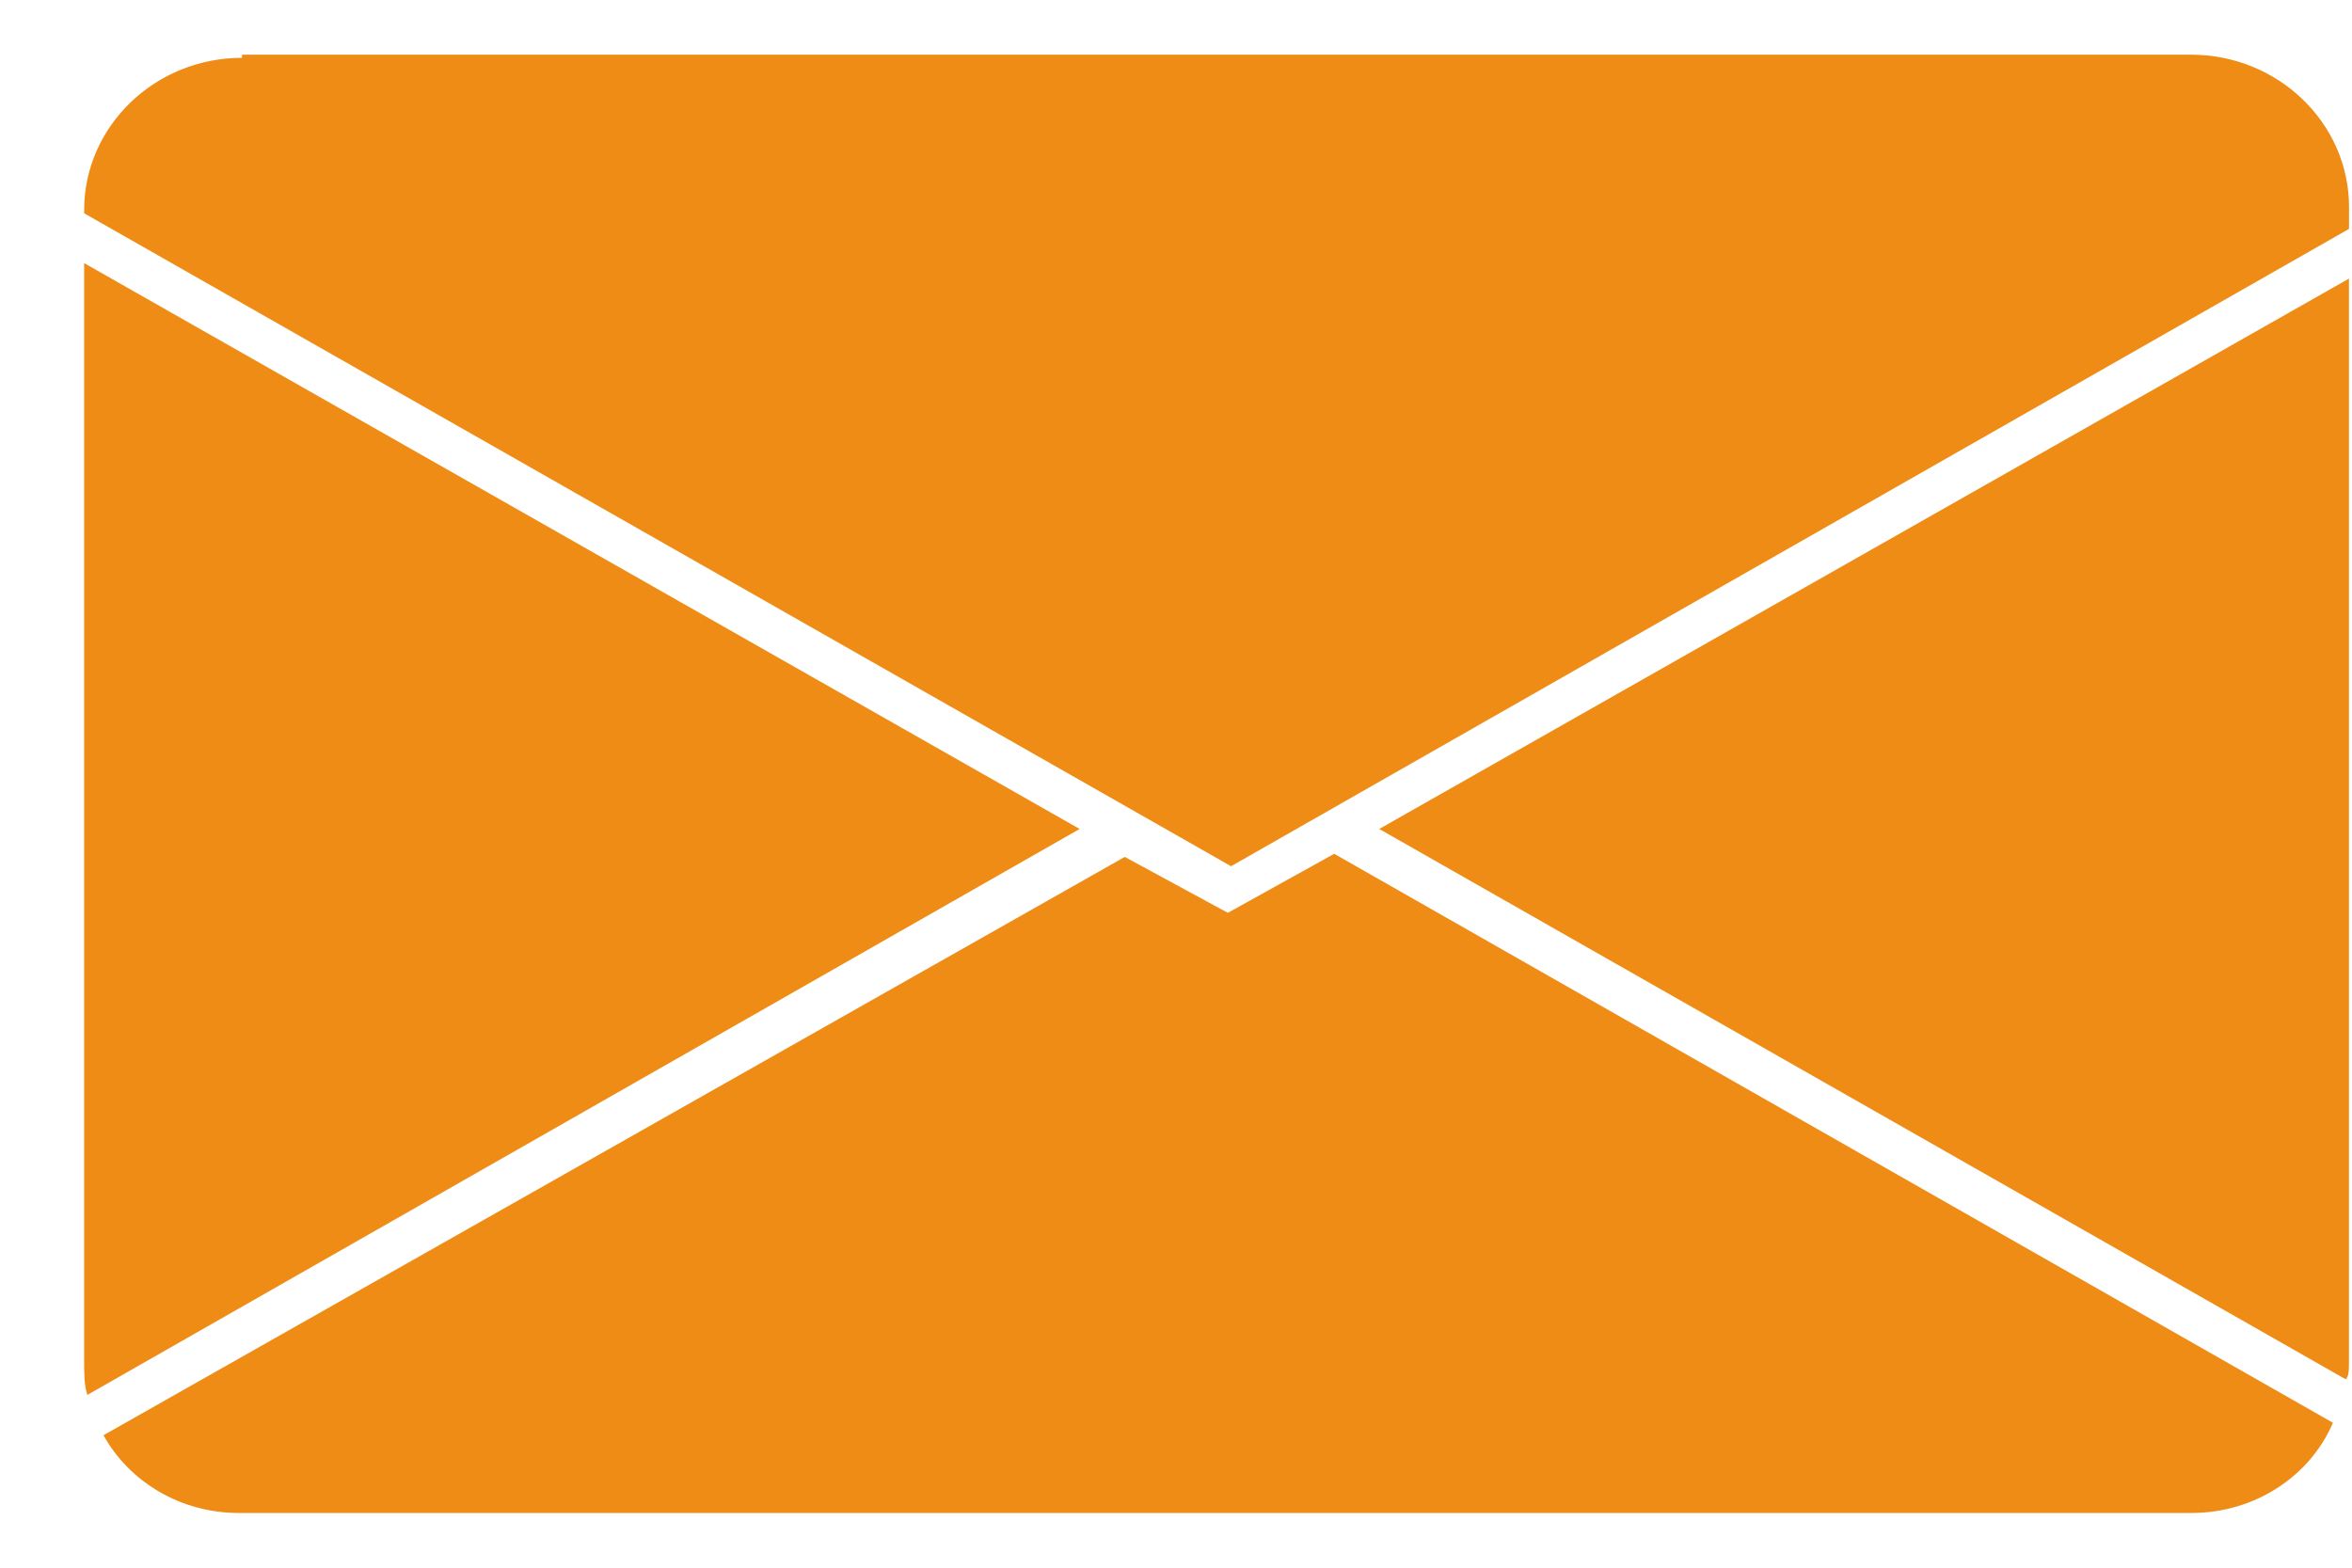
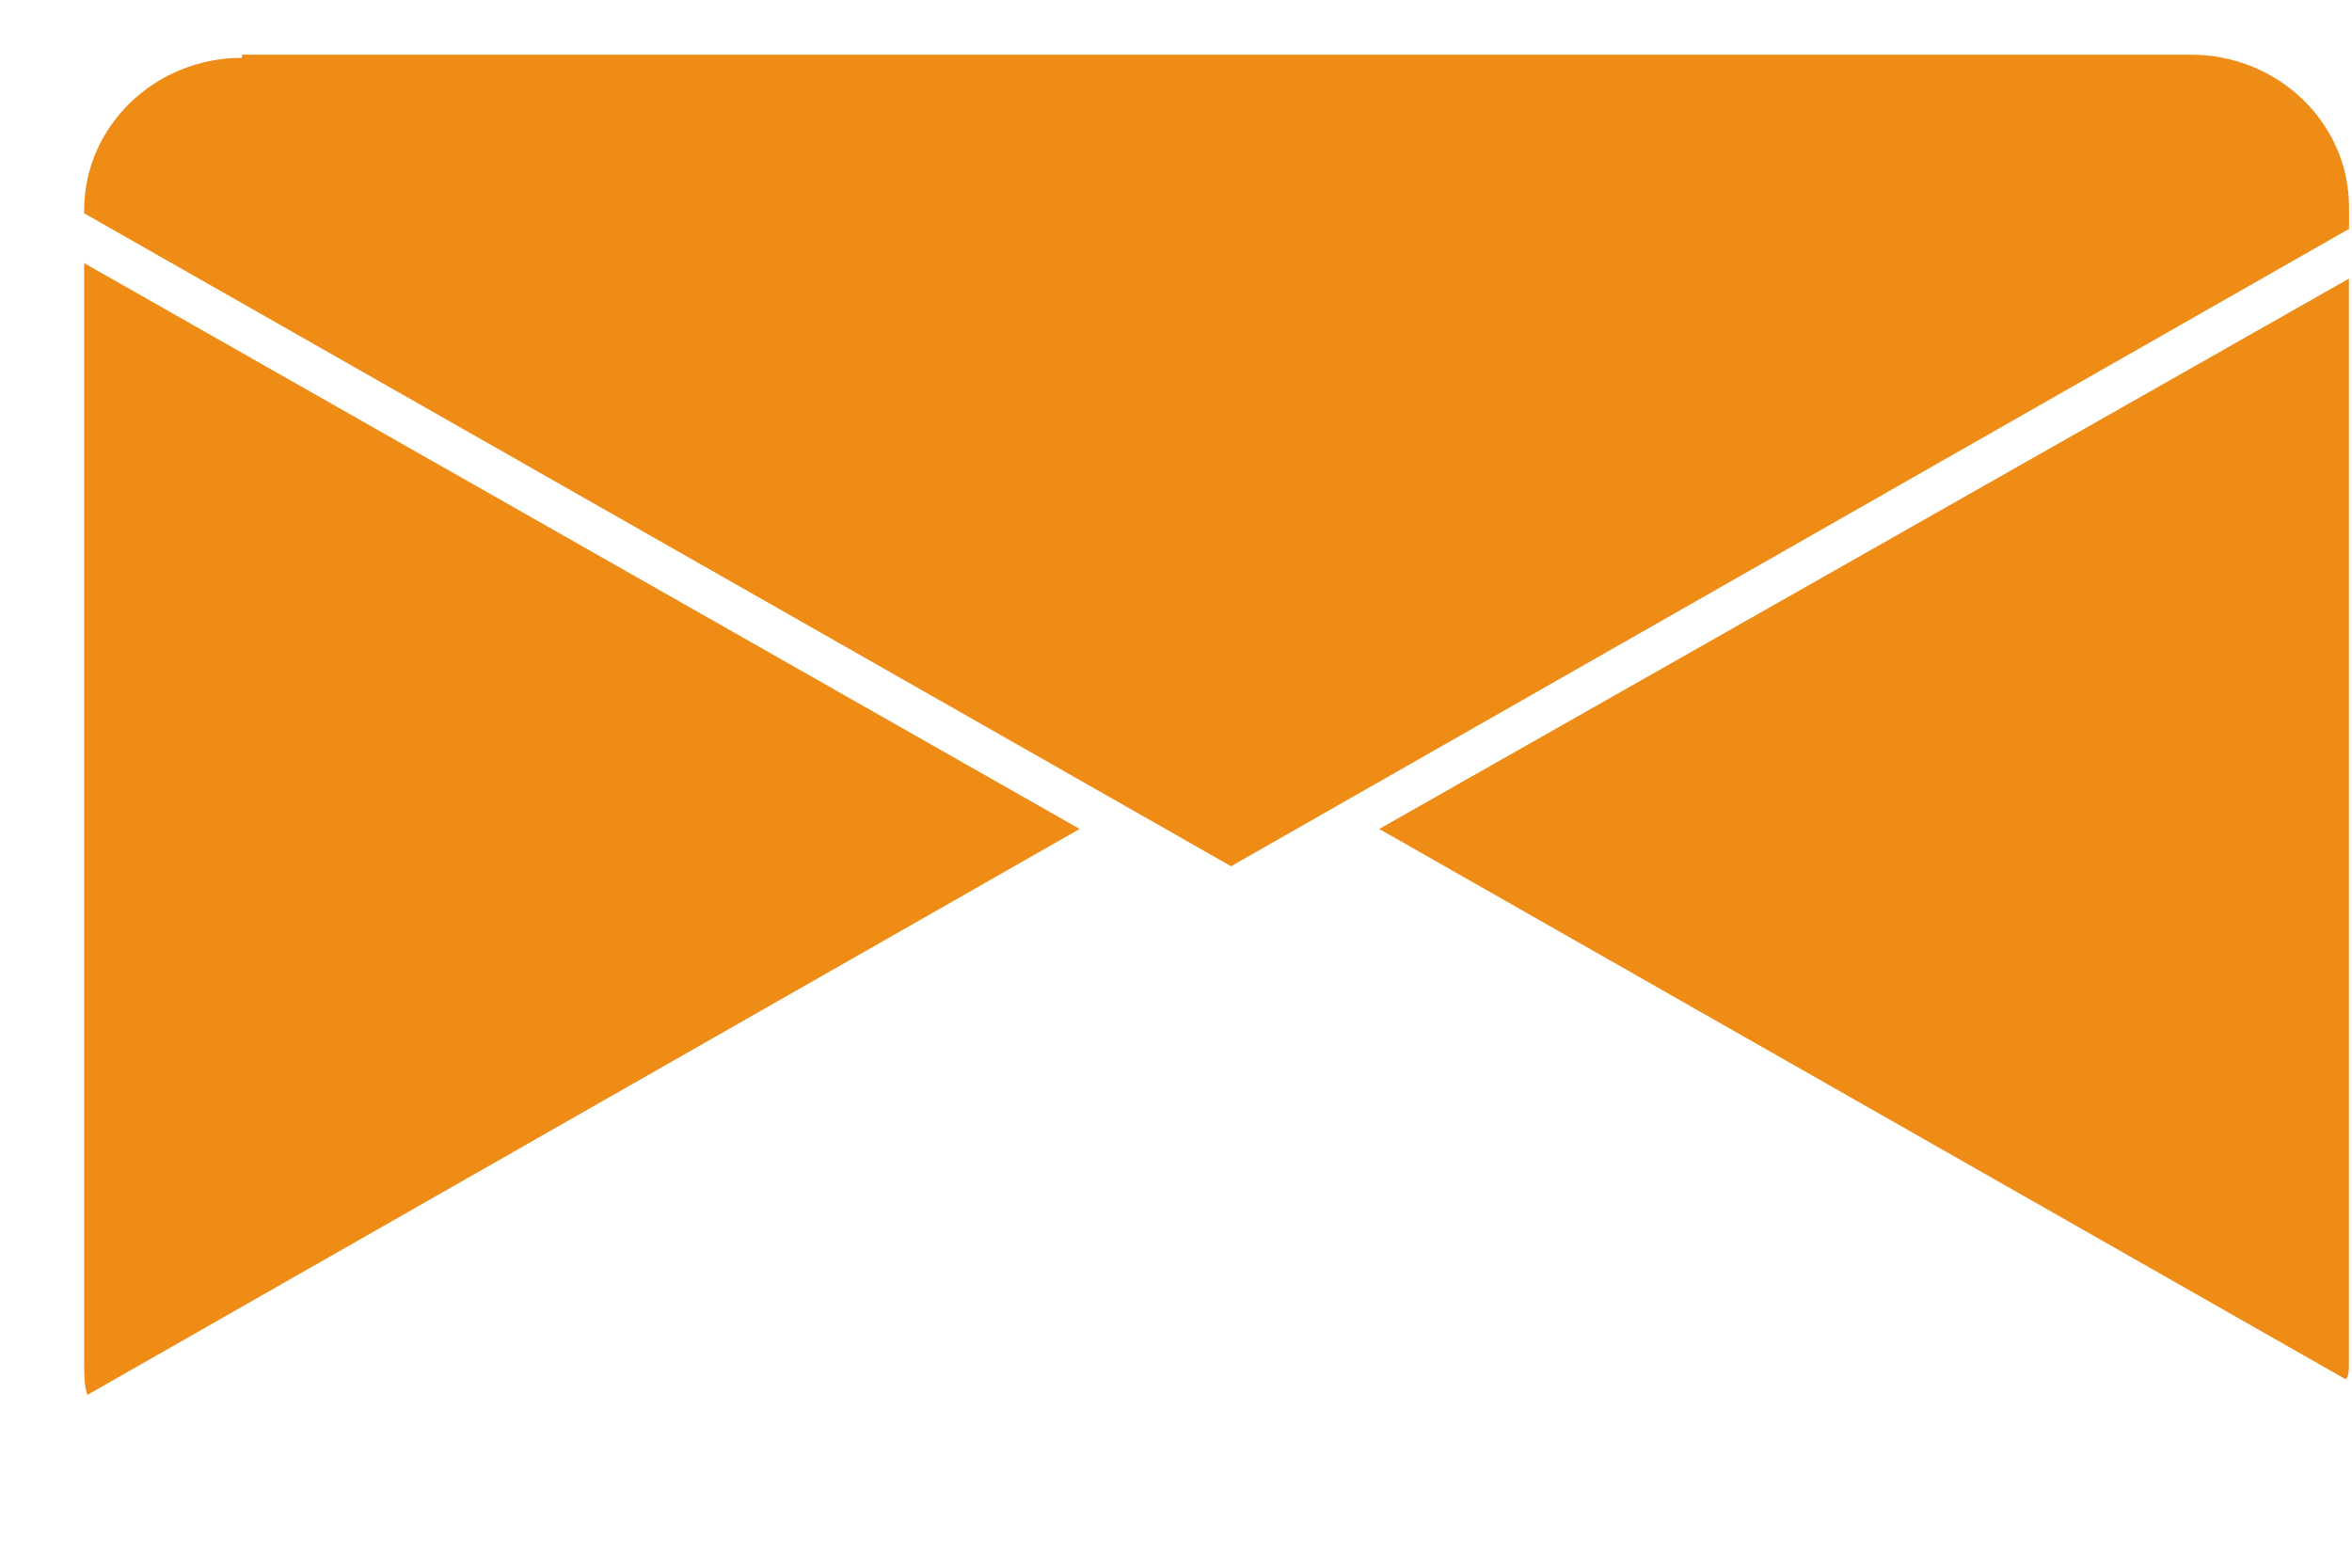
<svg xmlns="http://www.w3.org/2000/svg" width="27" height="18" viewBox="0 0 27 18" fill="none">
  <path d="M1.003 16.016L12.394 9.518L0.966 3.021V15.623C0.966 15.766 0.966 15.909 1.003 16.016Z" fill="#EF8C16" />
-   <path d="M12.912 9.839L1.188 16.479C1.484 17.015 2.075 17.372 2.741 17.372H25.154C25.893 17.372 26.522 16.943 26.781 16.336L15.316 9.803L14.095 10.481L12.912 9.839Z" fill="#EF8C16" />
-   <path d="M26.965 15.622V3.199L15.833 9.518L26.928 15.837C26.965 15.801 26.965 15.73 26.965 15.622Z" fill="#EF8C16" />
+   <path d="M26.965 15.622V3.199L15.833 9.518L26.928 15.837C26.965 15.801 26.965 15.73 26.965 15.622" fill="#EF8C16" />
  <path d="M2.778 0.664C1.779 0.664 0.966 1.449 0.966 2.413V2.449L14.132 9.946L26.966 2.628V2.378C26.966 1.414 26.152 0.628 25.153 0.628H2.778V0.664Z" fill="#EF8C16" />
</svg>